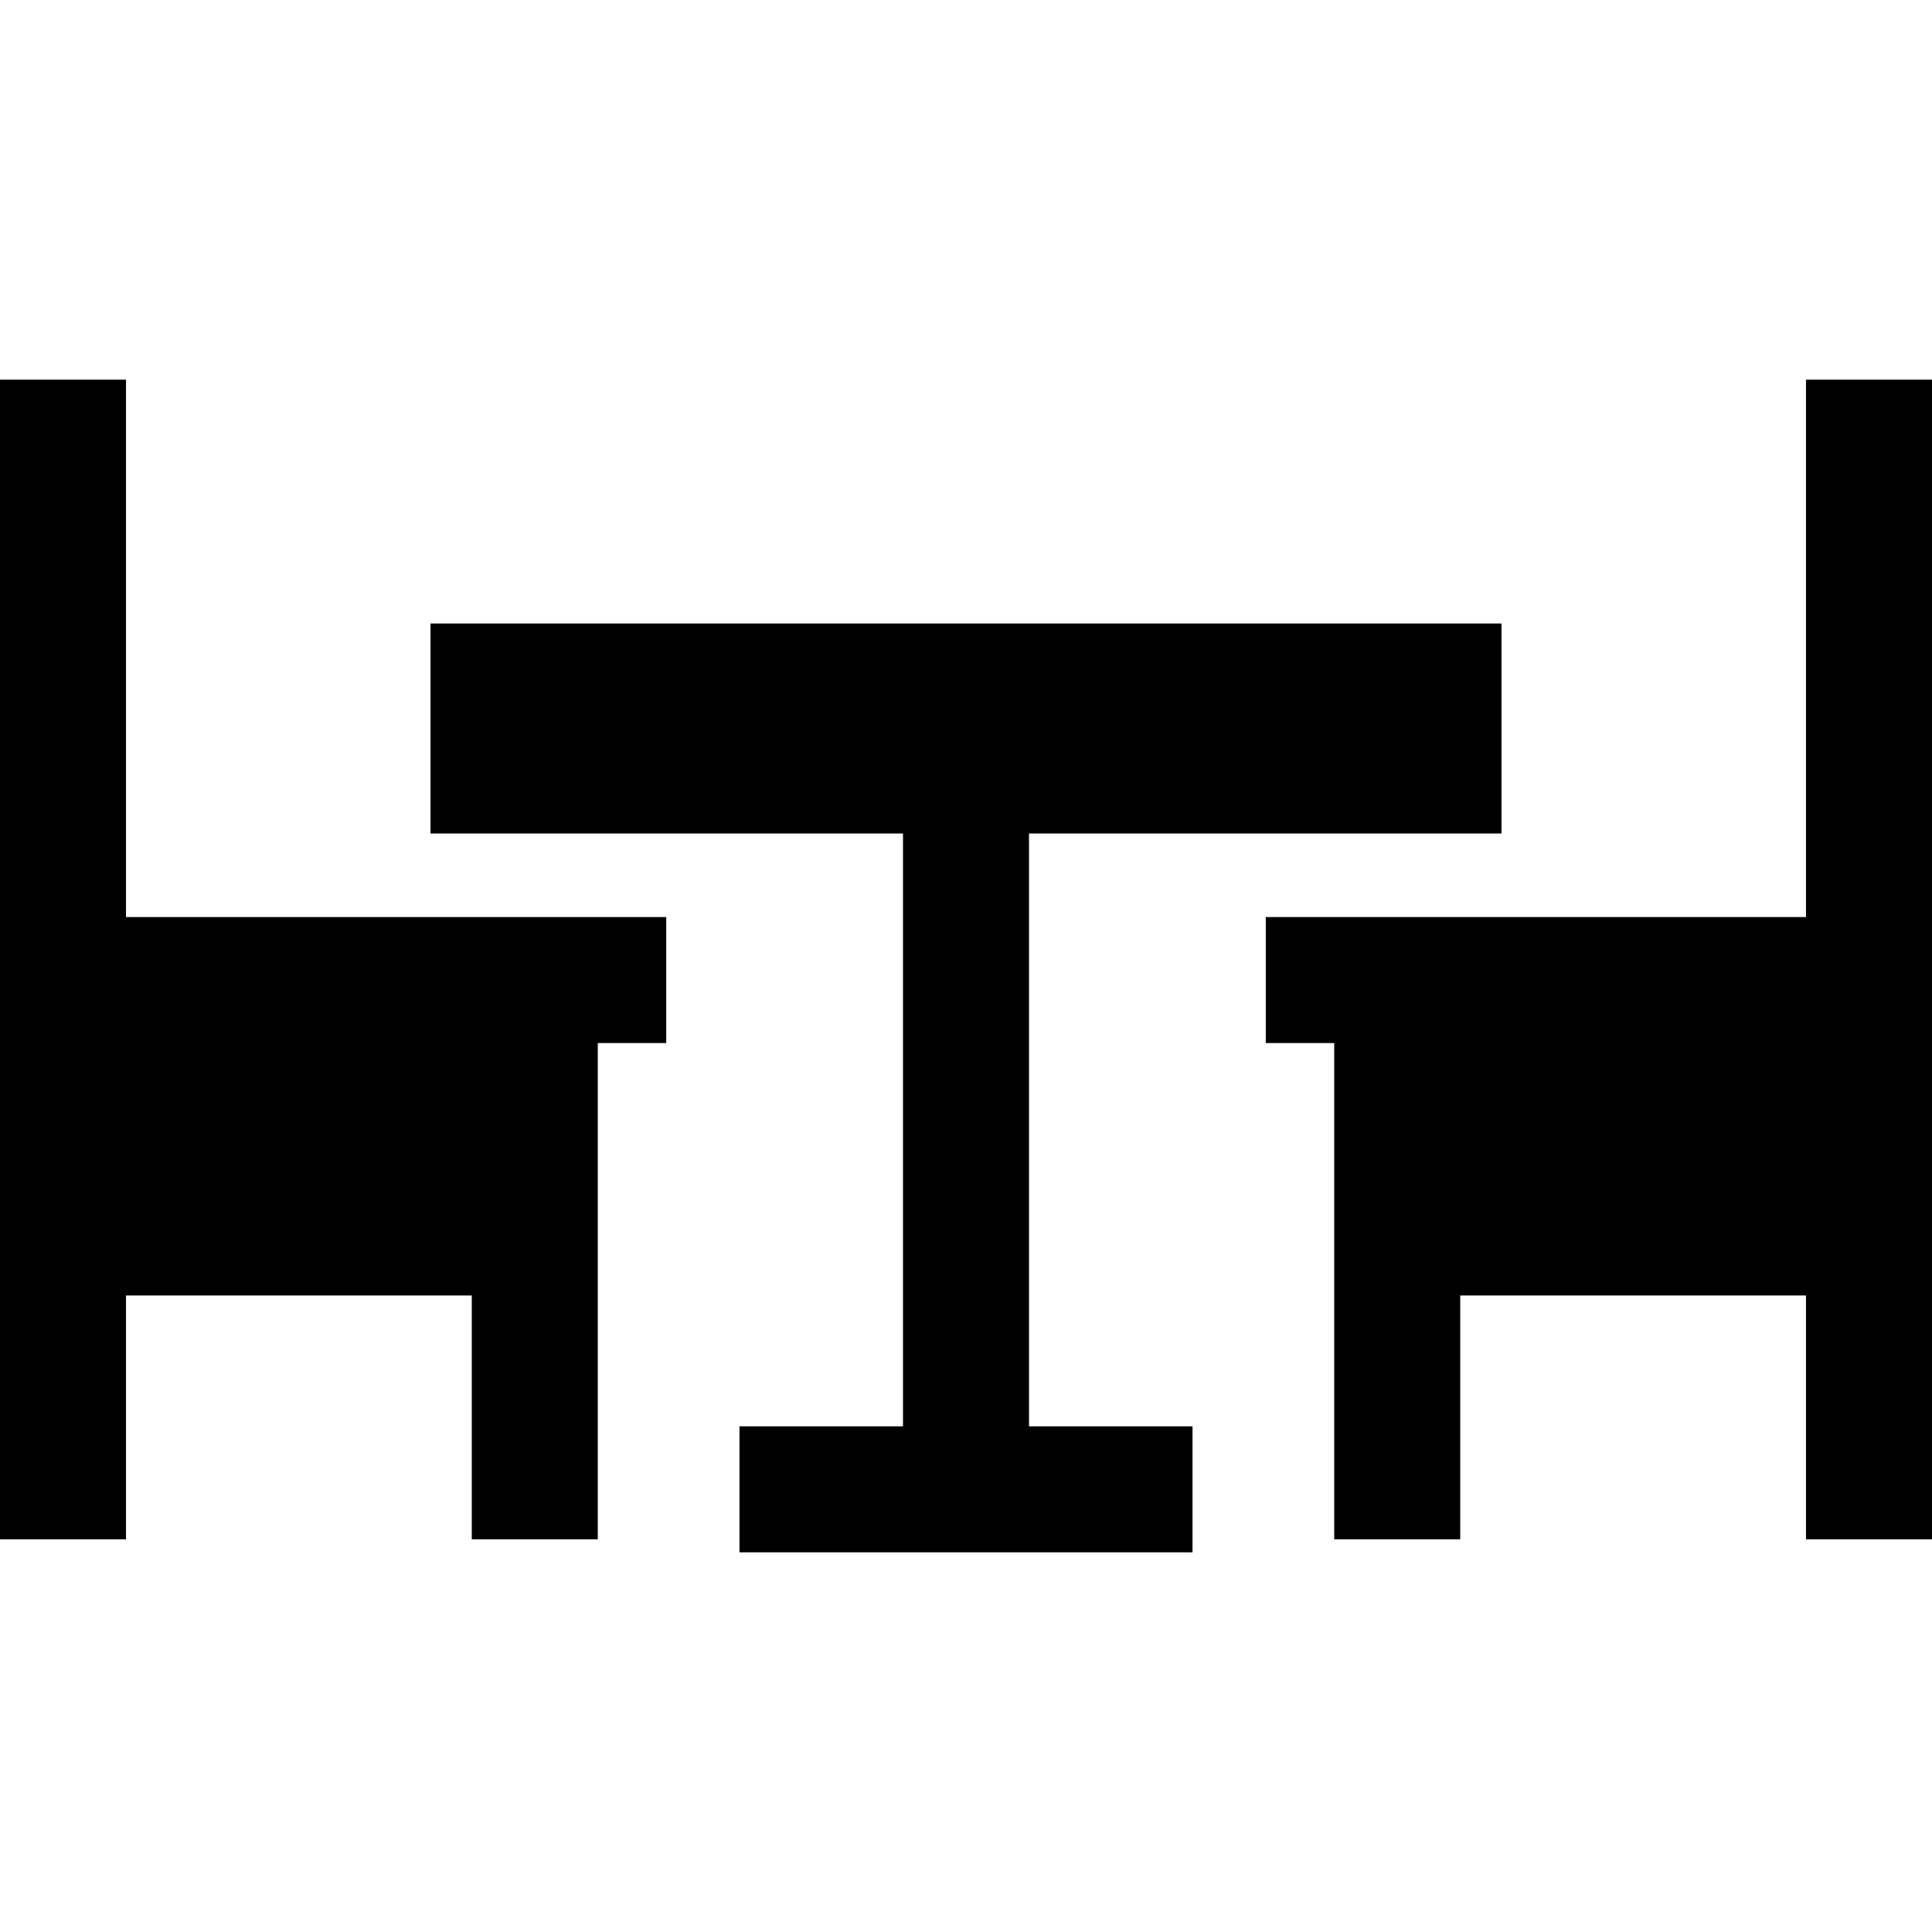
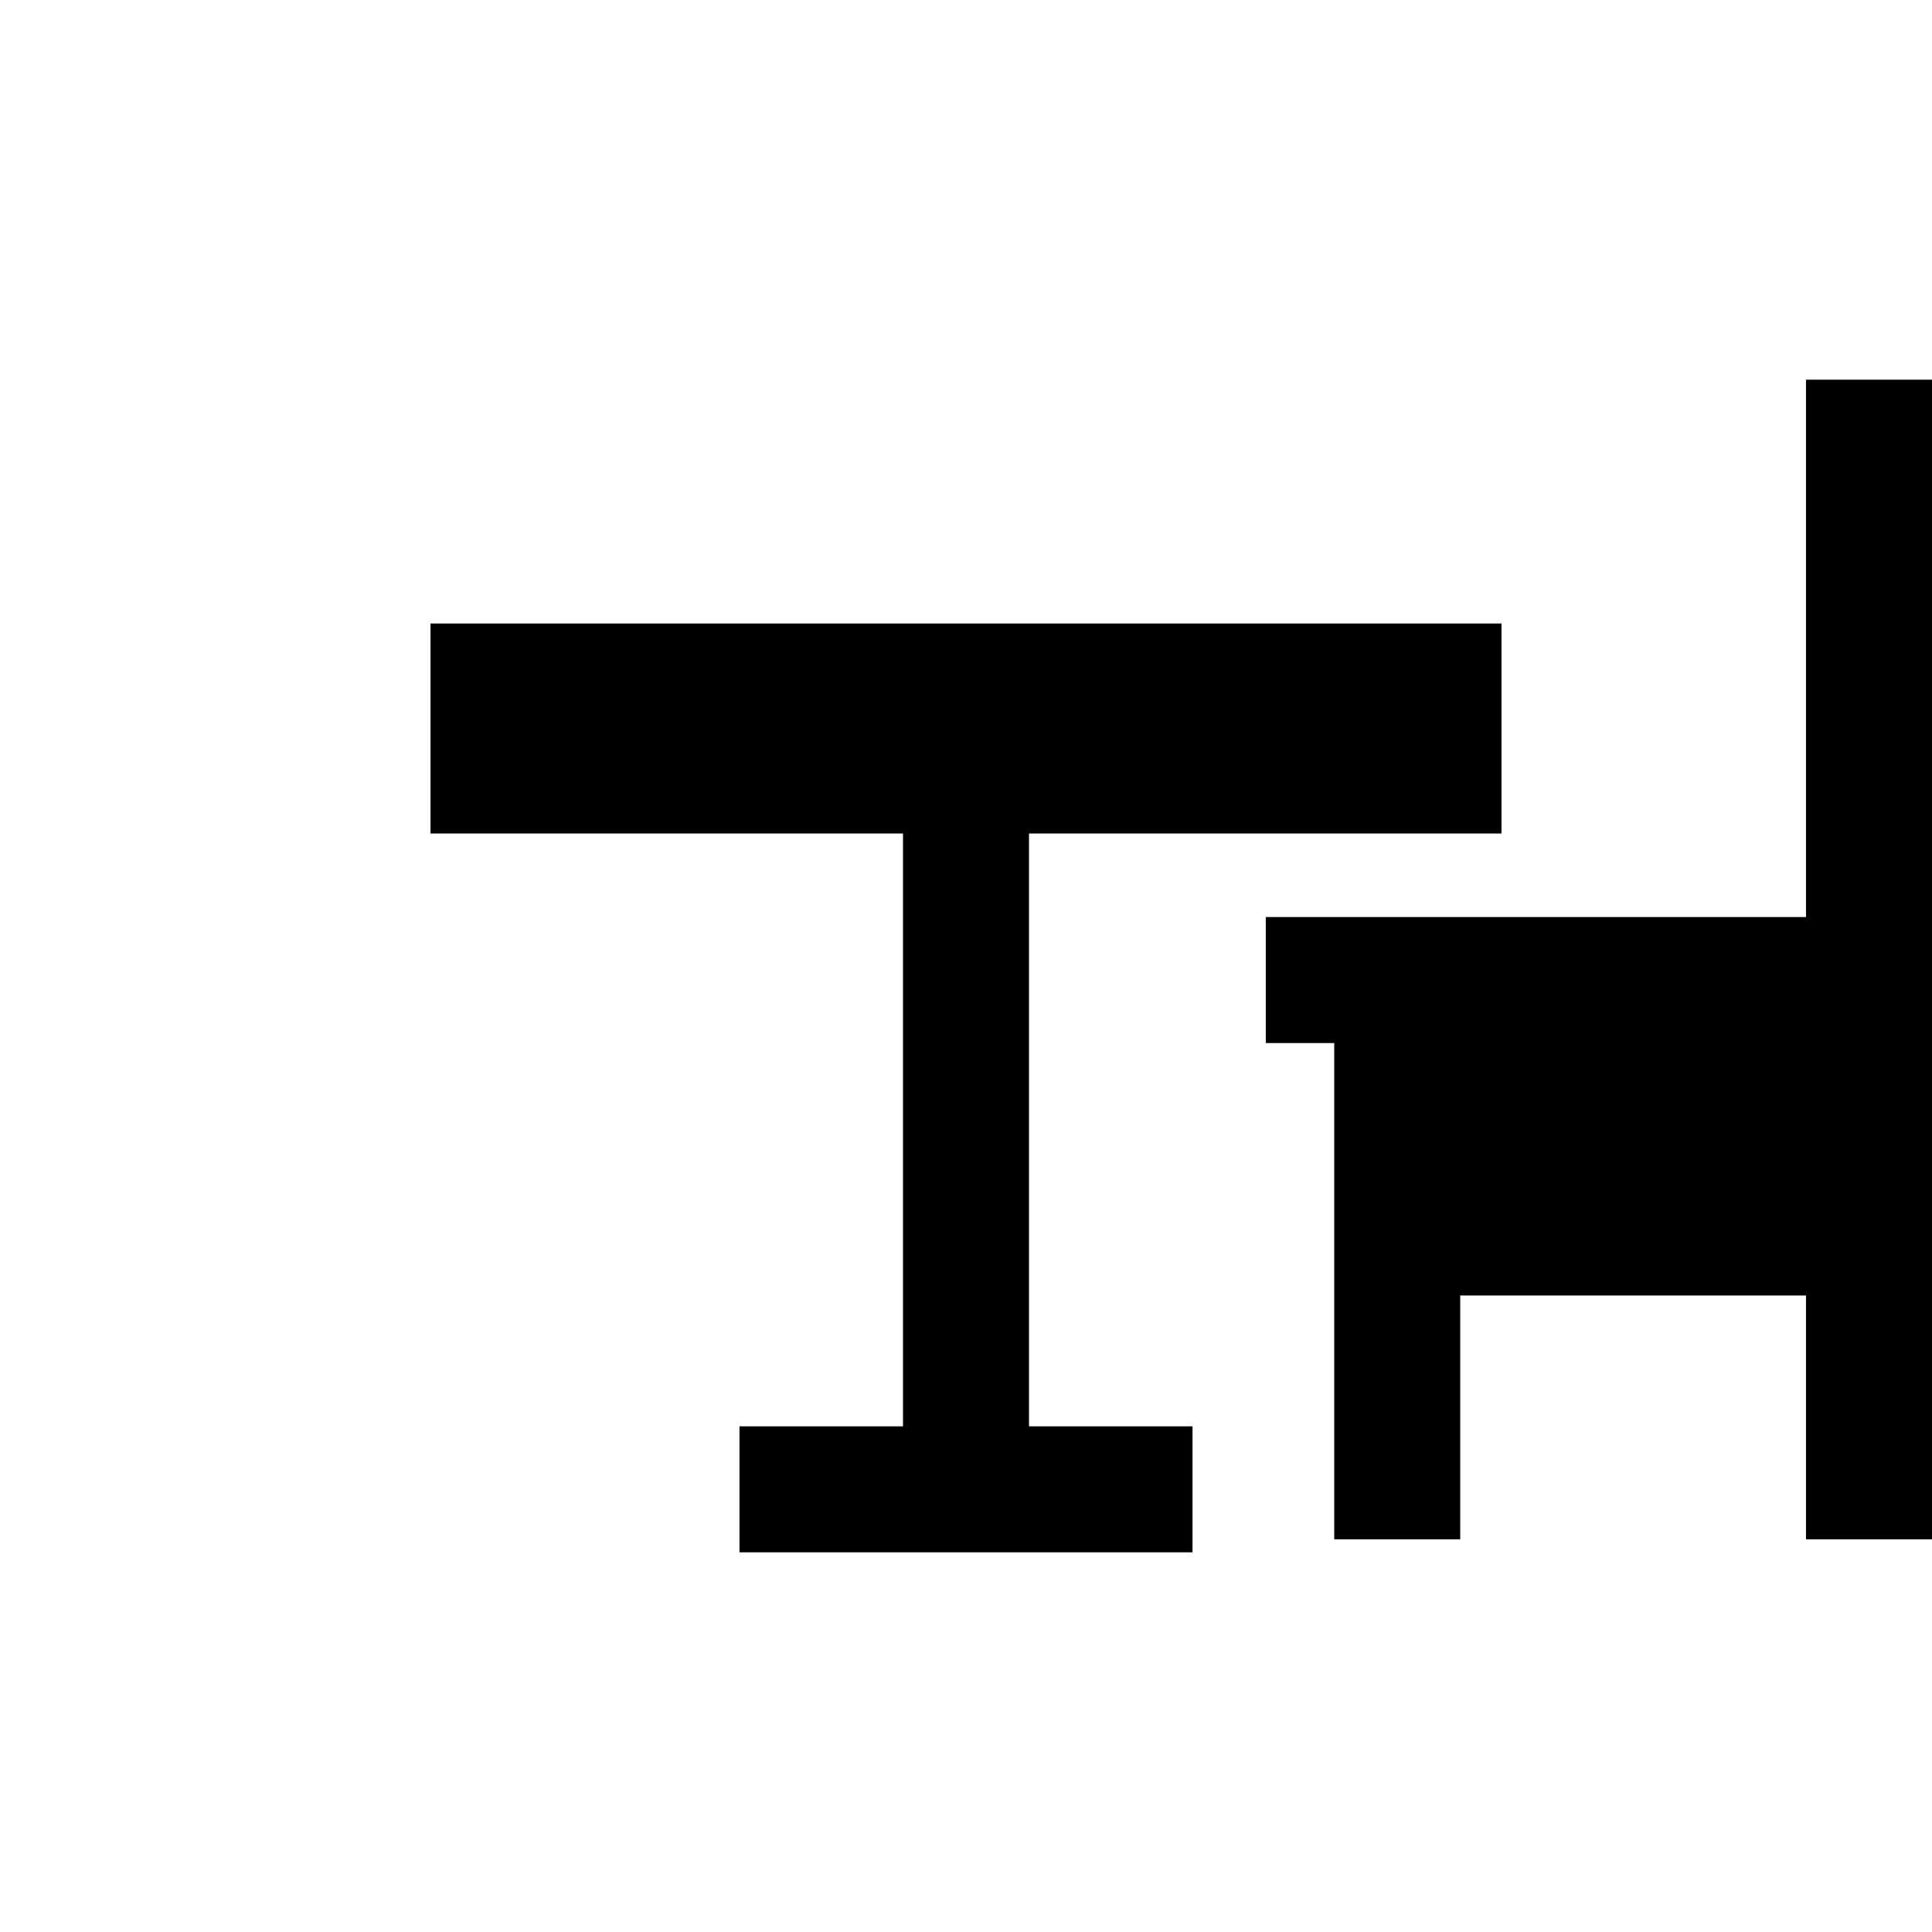
<svg xmlns="http://www.w3.org/2000/svg" version="1.1" id="Layer_1" x="0px" y="0px" viewBox="0 0 512 512" style="enable-background:new 0 0 512 512;" xml:space="preserve">
  <g>
    <g>
      <g>
        <polygon points="272.696,220.884 397.909,220.884 397.909,165.232 114.091,165.232 114.091,220.884 239.304,220.884      239.304,377.99 195.969,377.99 195.969,411.381 316.03,411.381 316.03,377.99 272.696,377.99    " />
-         <polygon points="33.391,100.619 0,100.619 0,407.932 33.391,407.932 33.391,343.319 125.026,343.319 125.026,407.932      158.417,407.932 158.417,276.42 176.557,276.42 176.557,243.029 33.391,243.029    " />
        <polygon points="478.609,100.619 478.609,243.028 335.443,243.028 335.443,276.419 353.583,276.419 353.583,407.931      386.974,407.931 386.974,343.319 478.609,343.319 478.609,407.932 512,407.932 512,100.619    " />
      </g>
    </g>
  </g>
  <g>
</g>
  <g>
</g>
  <g>
</g>
  <g>
</g>
  <g>
</g>
  <g>
</g>
  <g>
</g>
  <g>
</g>
  <g>
</g>
  <g>
</g>
  <g>
</g>
  <g>
</g>
  <g>
</g>
  <g>
</g>
  <g>
</g>
</svg>